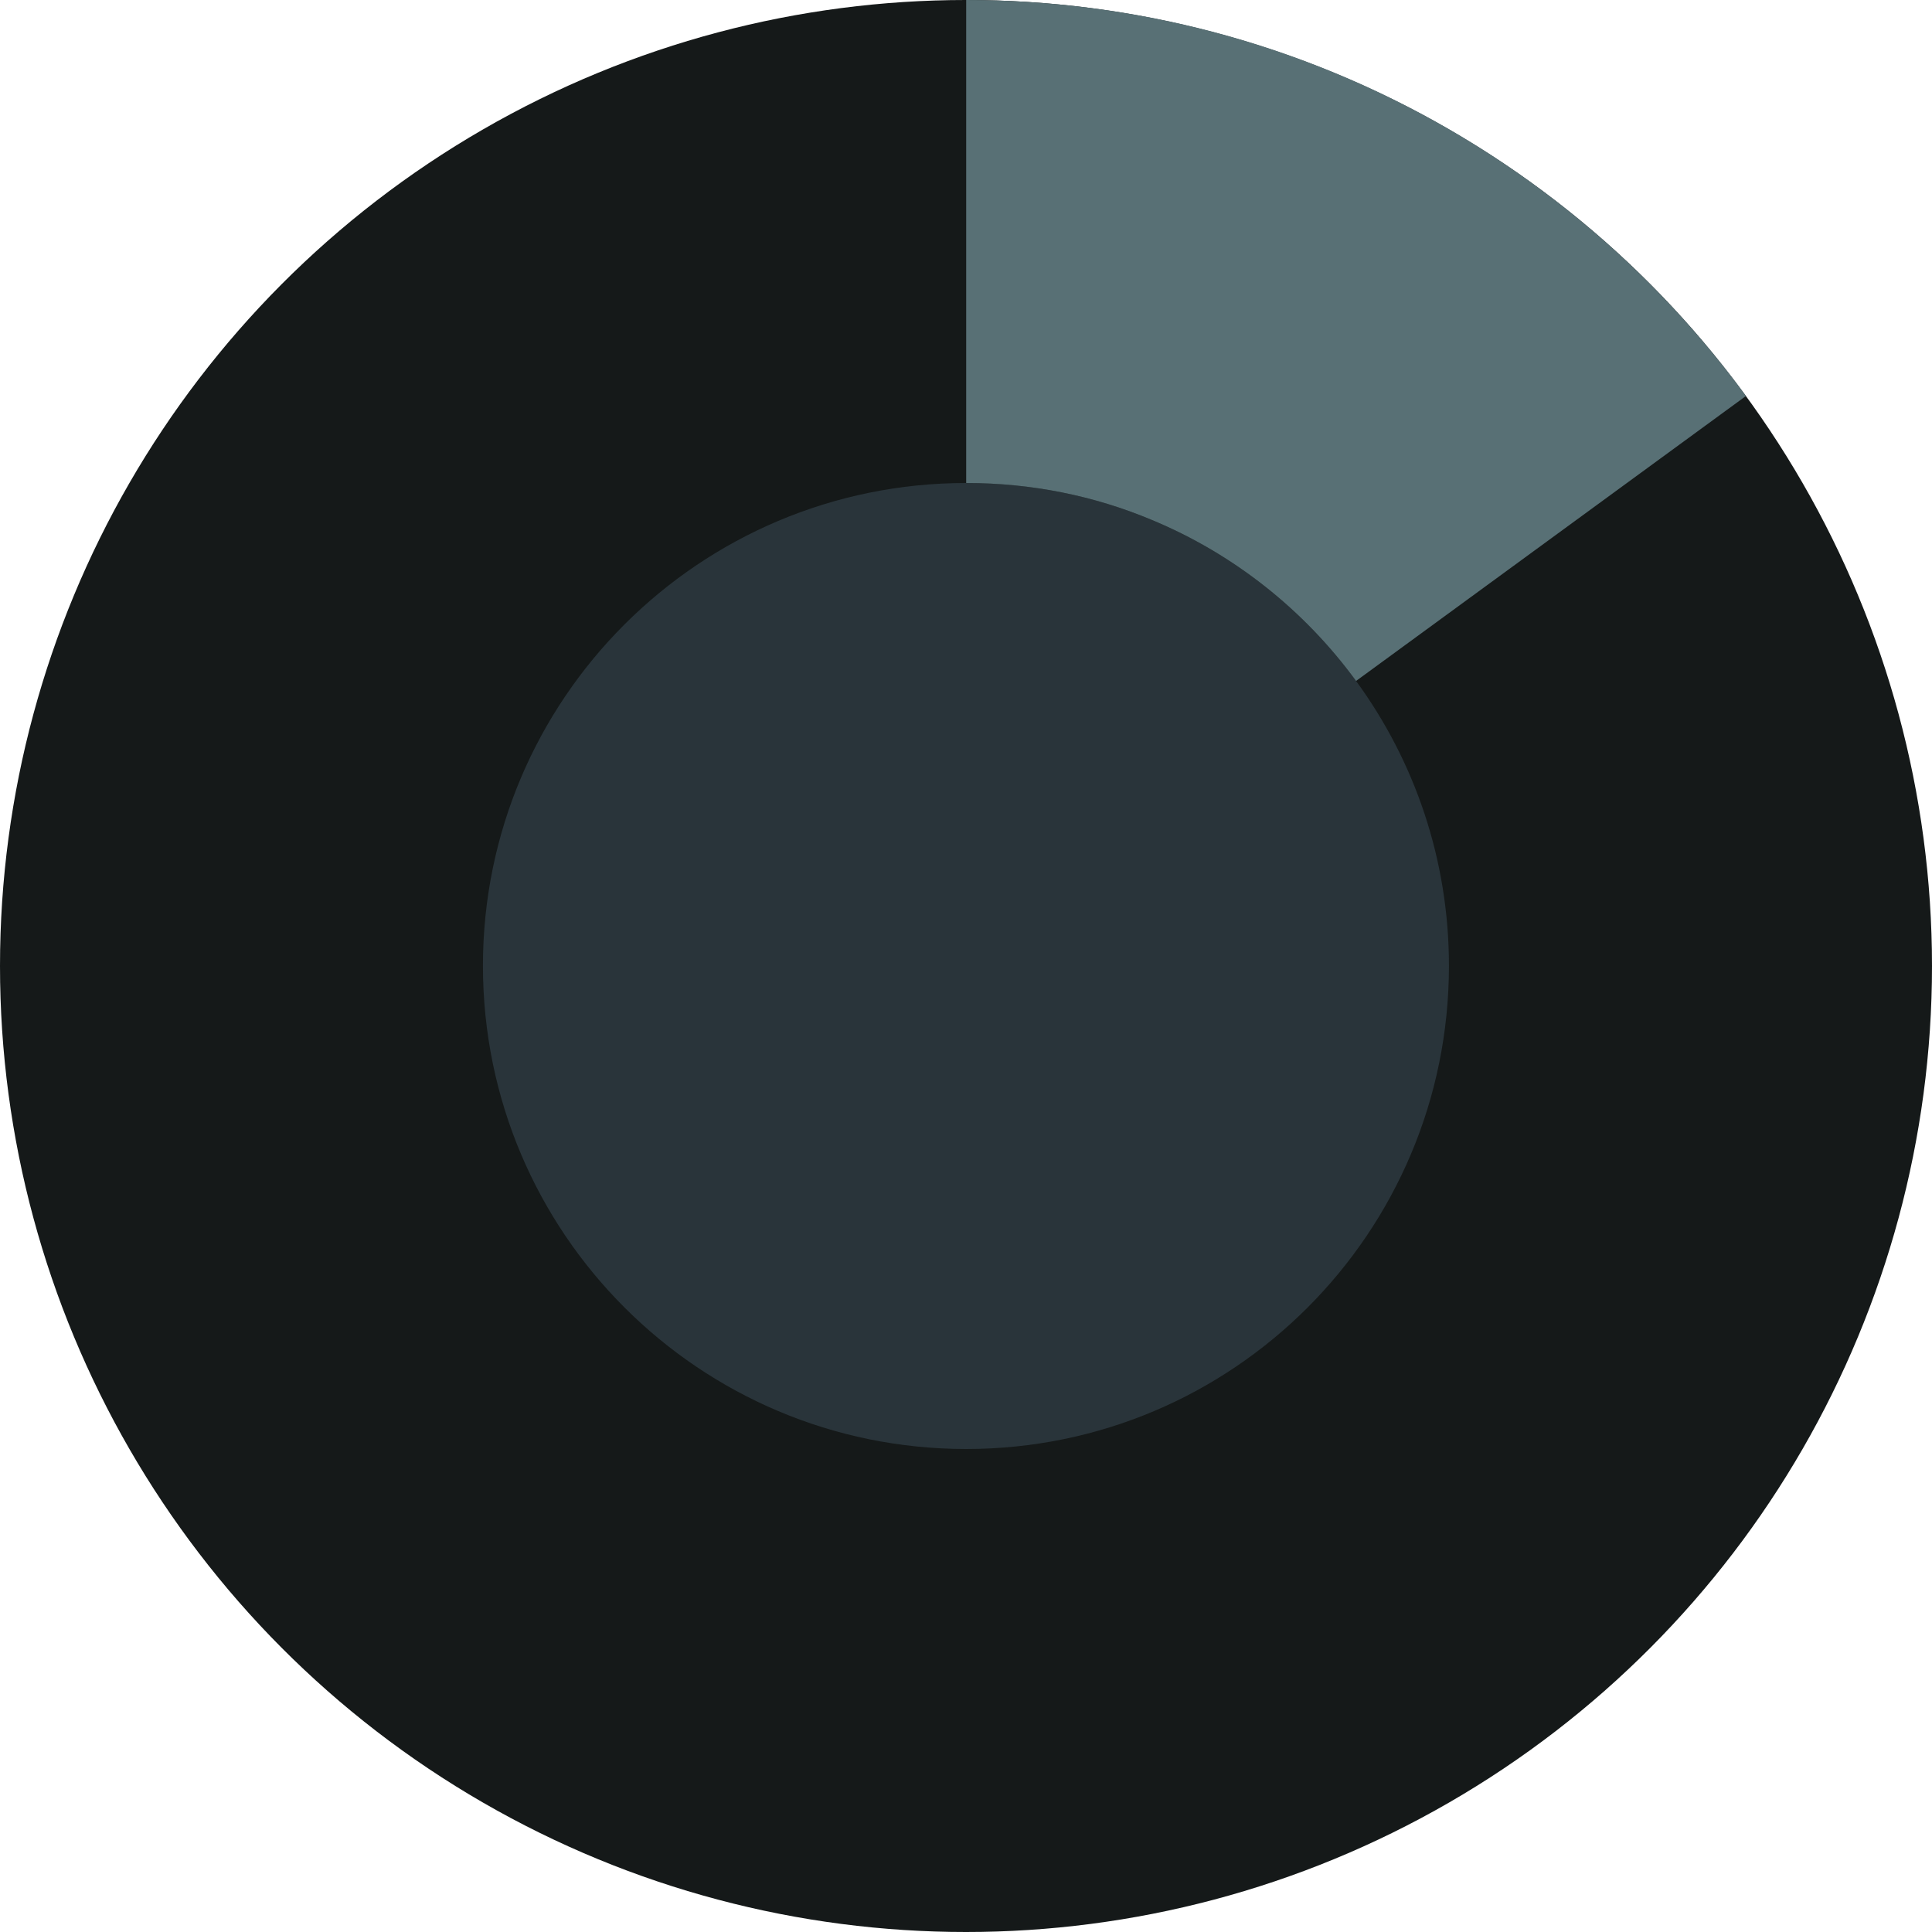
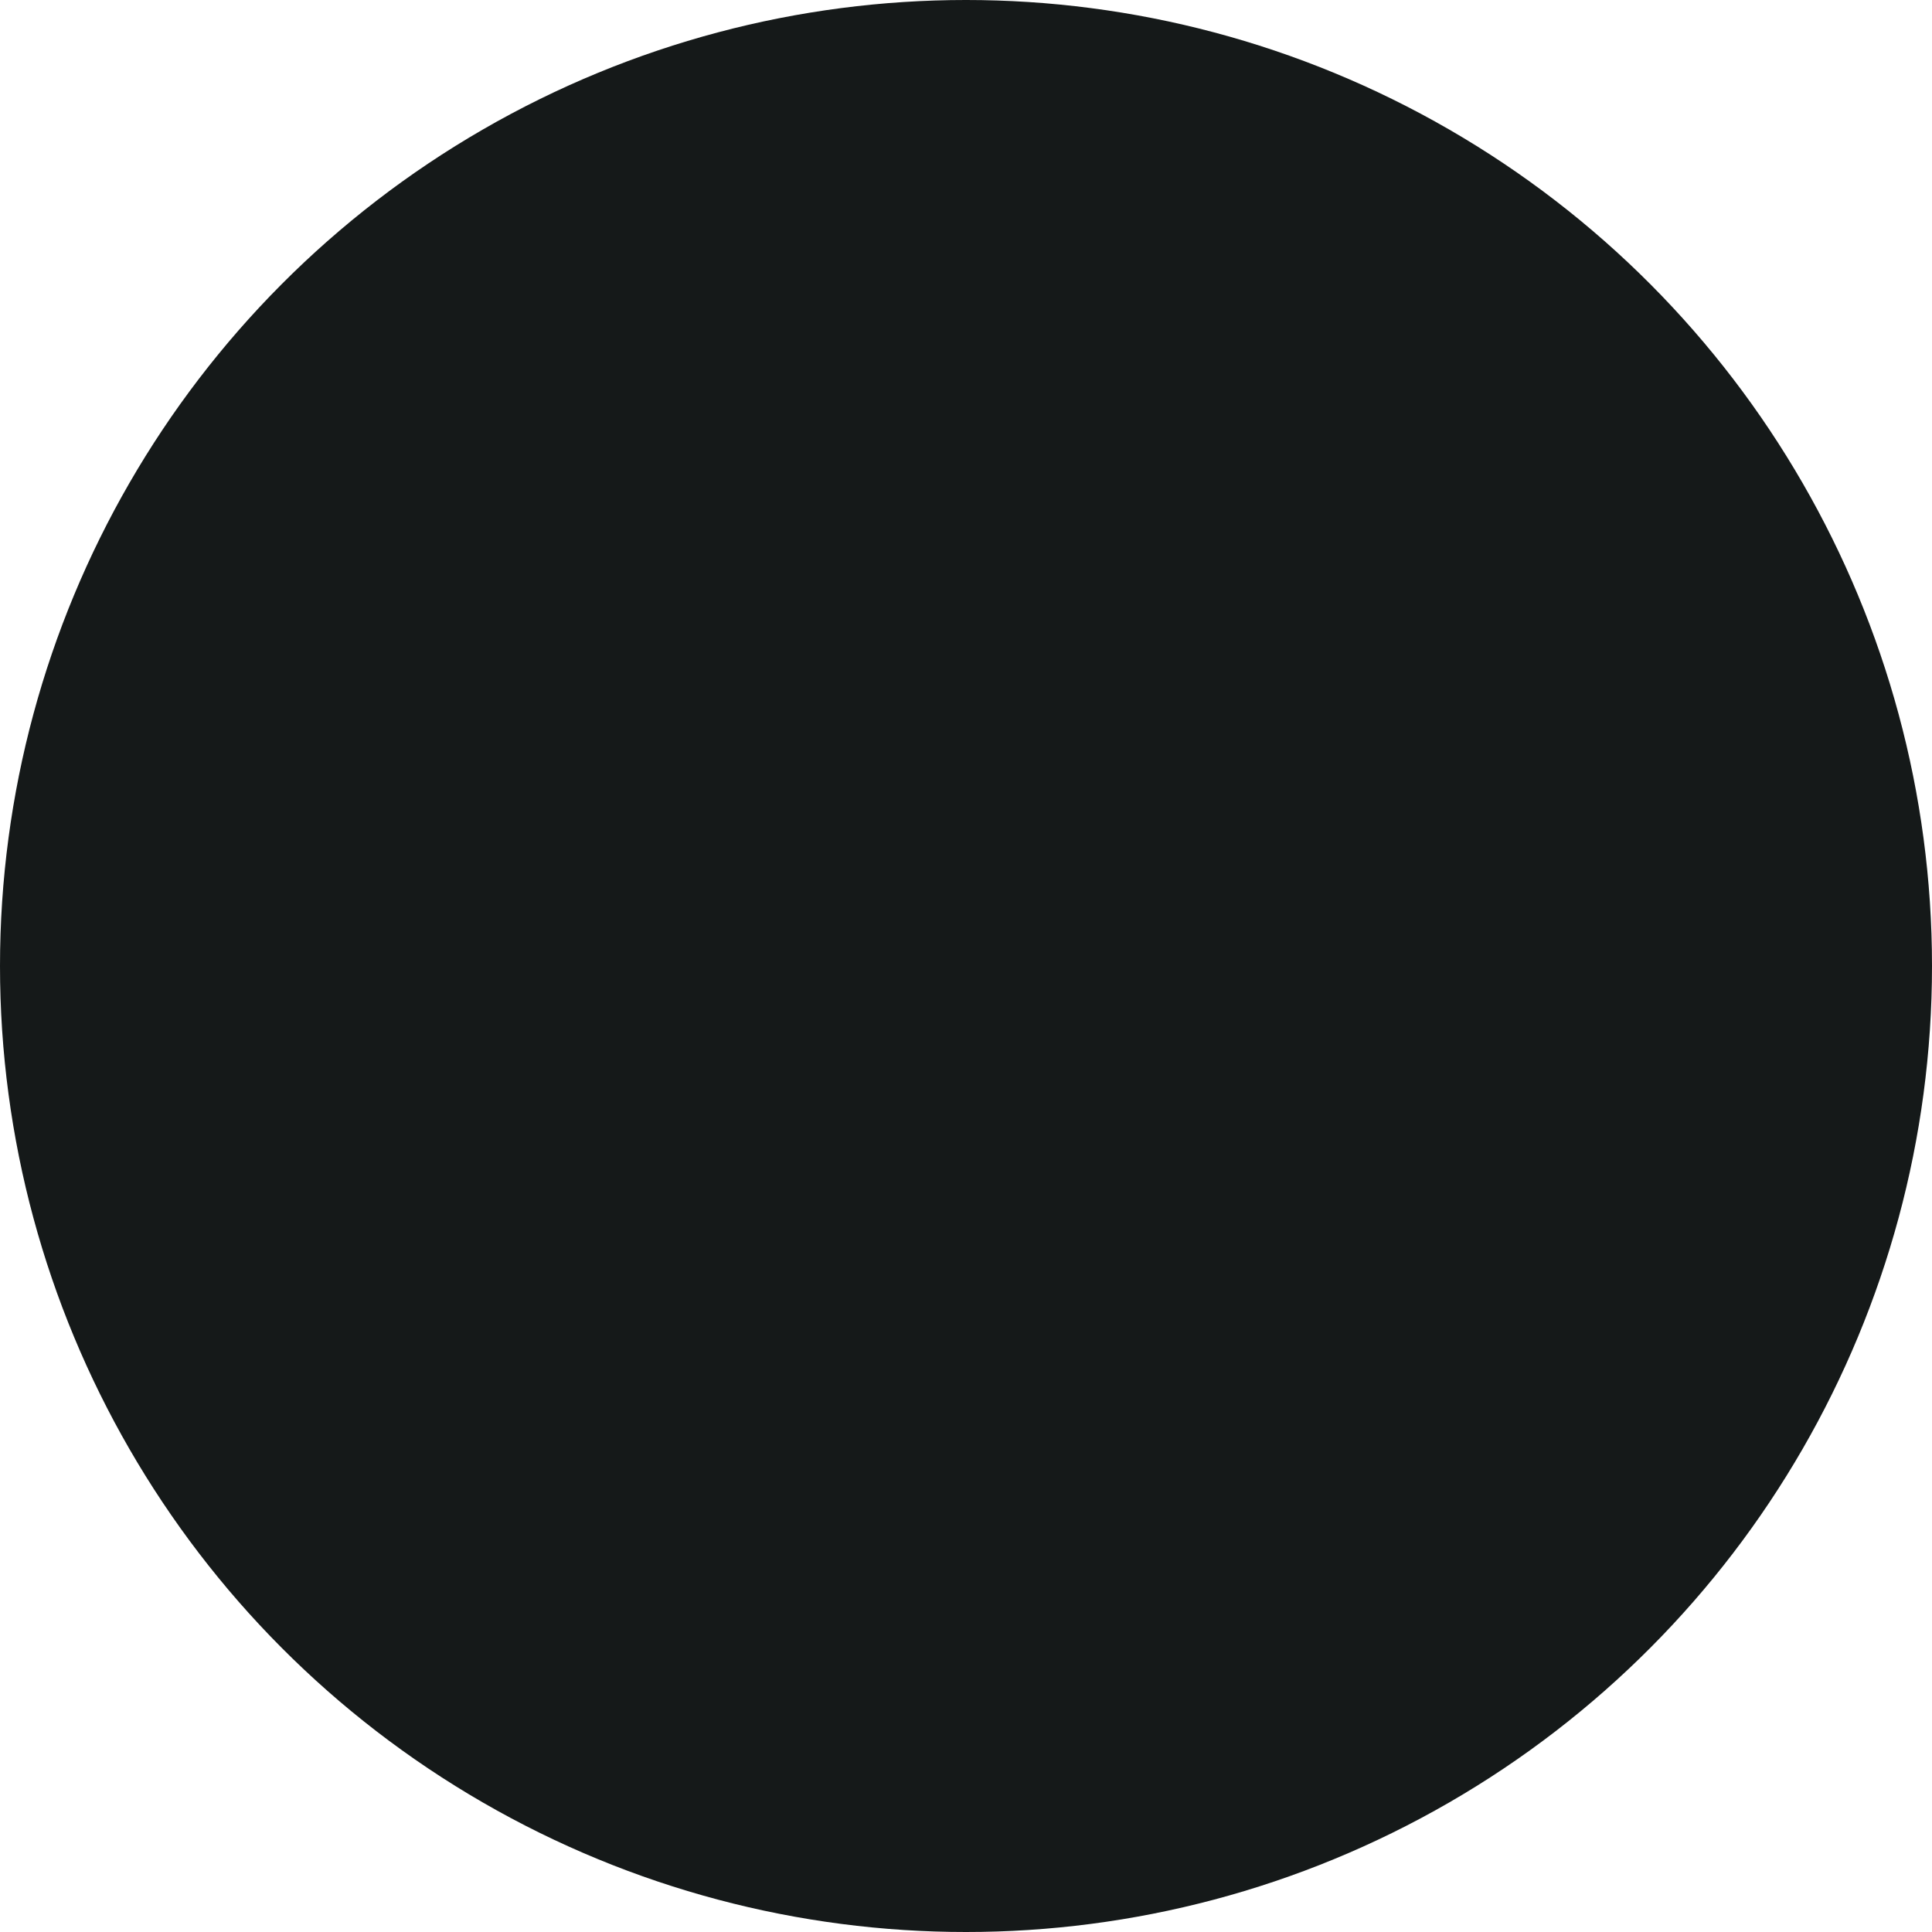
<svg xmlns="http://www.w3.org/2000/svg" viewBox="0 0 314.36 314.36">
  <circle cx="157.18" cy="157.18" r="157.18" fill="#151919" />
-   <path d="M235.76 157.14c0 43.48-35.16 78.63-78.55 78.63s-78.63-35.16-78.63-78.63c0-43.39 35.24-78.55 78.63-78.55 10.68 0 20.86 2.1 30.11 5.97 13.38 5.53 24.89 14.69 33.33 26.24 9.5 13 15.11 29.02 15.11 46.34z" fill="#29343a" />
-   <path d="M284.09 64.43l-63.44 46.37c-8.44-11.55-19.95-20.71-33.33-26.24-9.25-3.87-19.43-5.97-30.11-5.97V0c52.11.01 98.29 25.37 126.88 64.43z" fill="#587075" />
</svg>